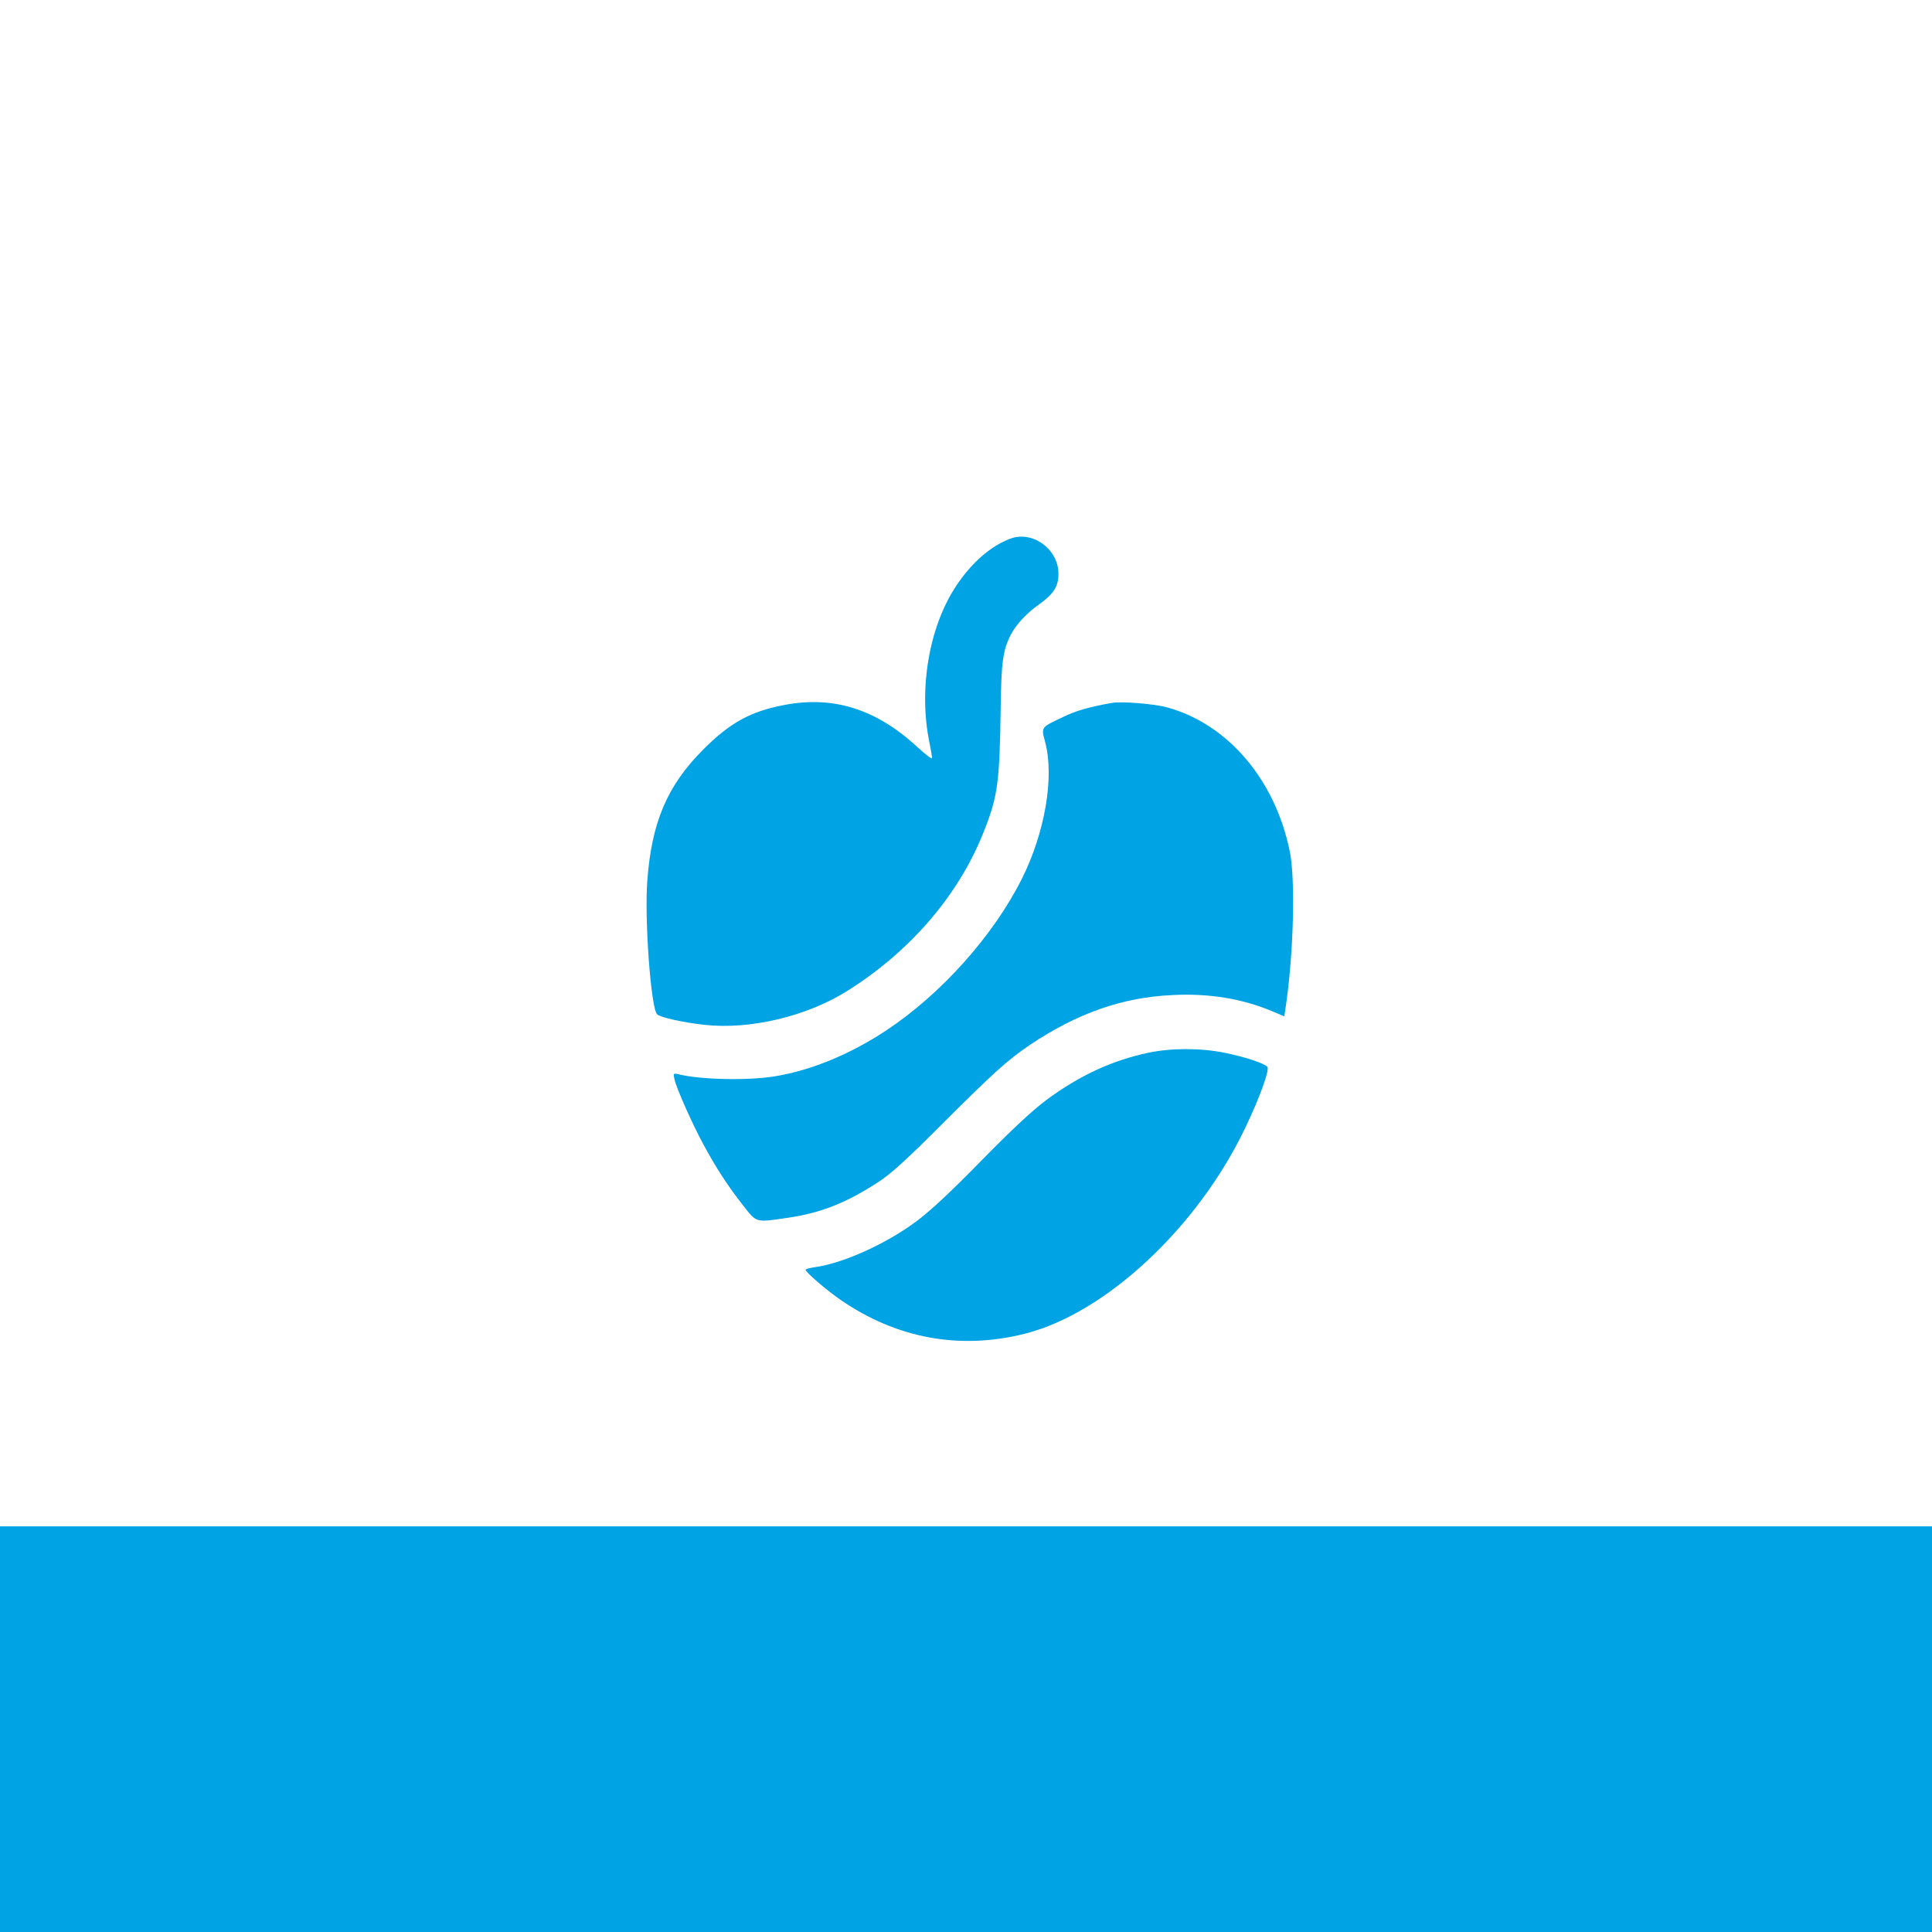
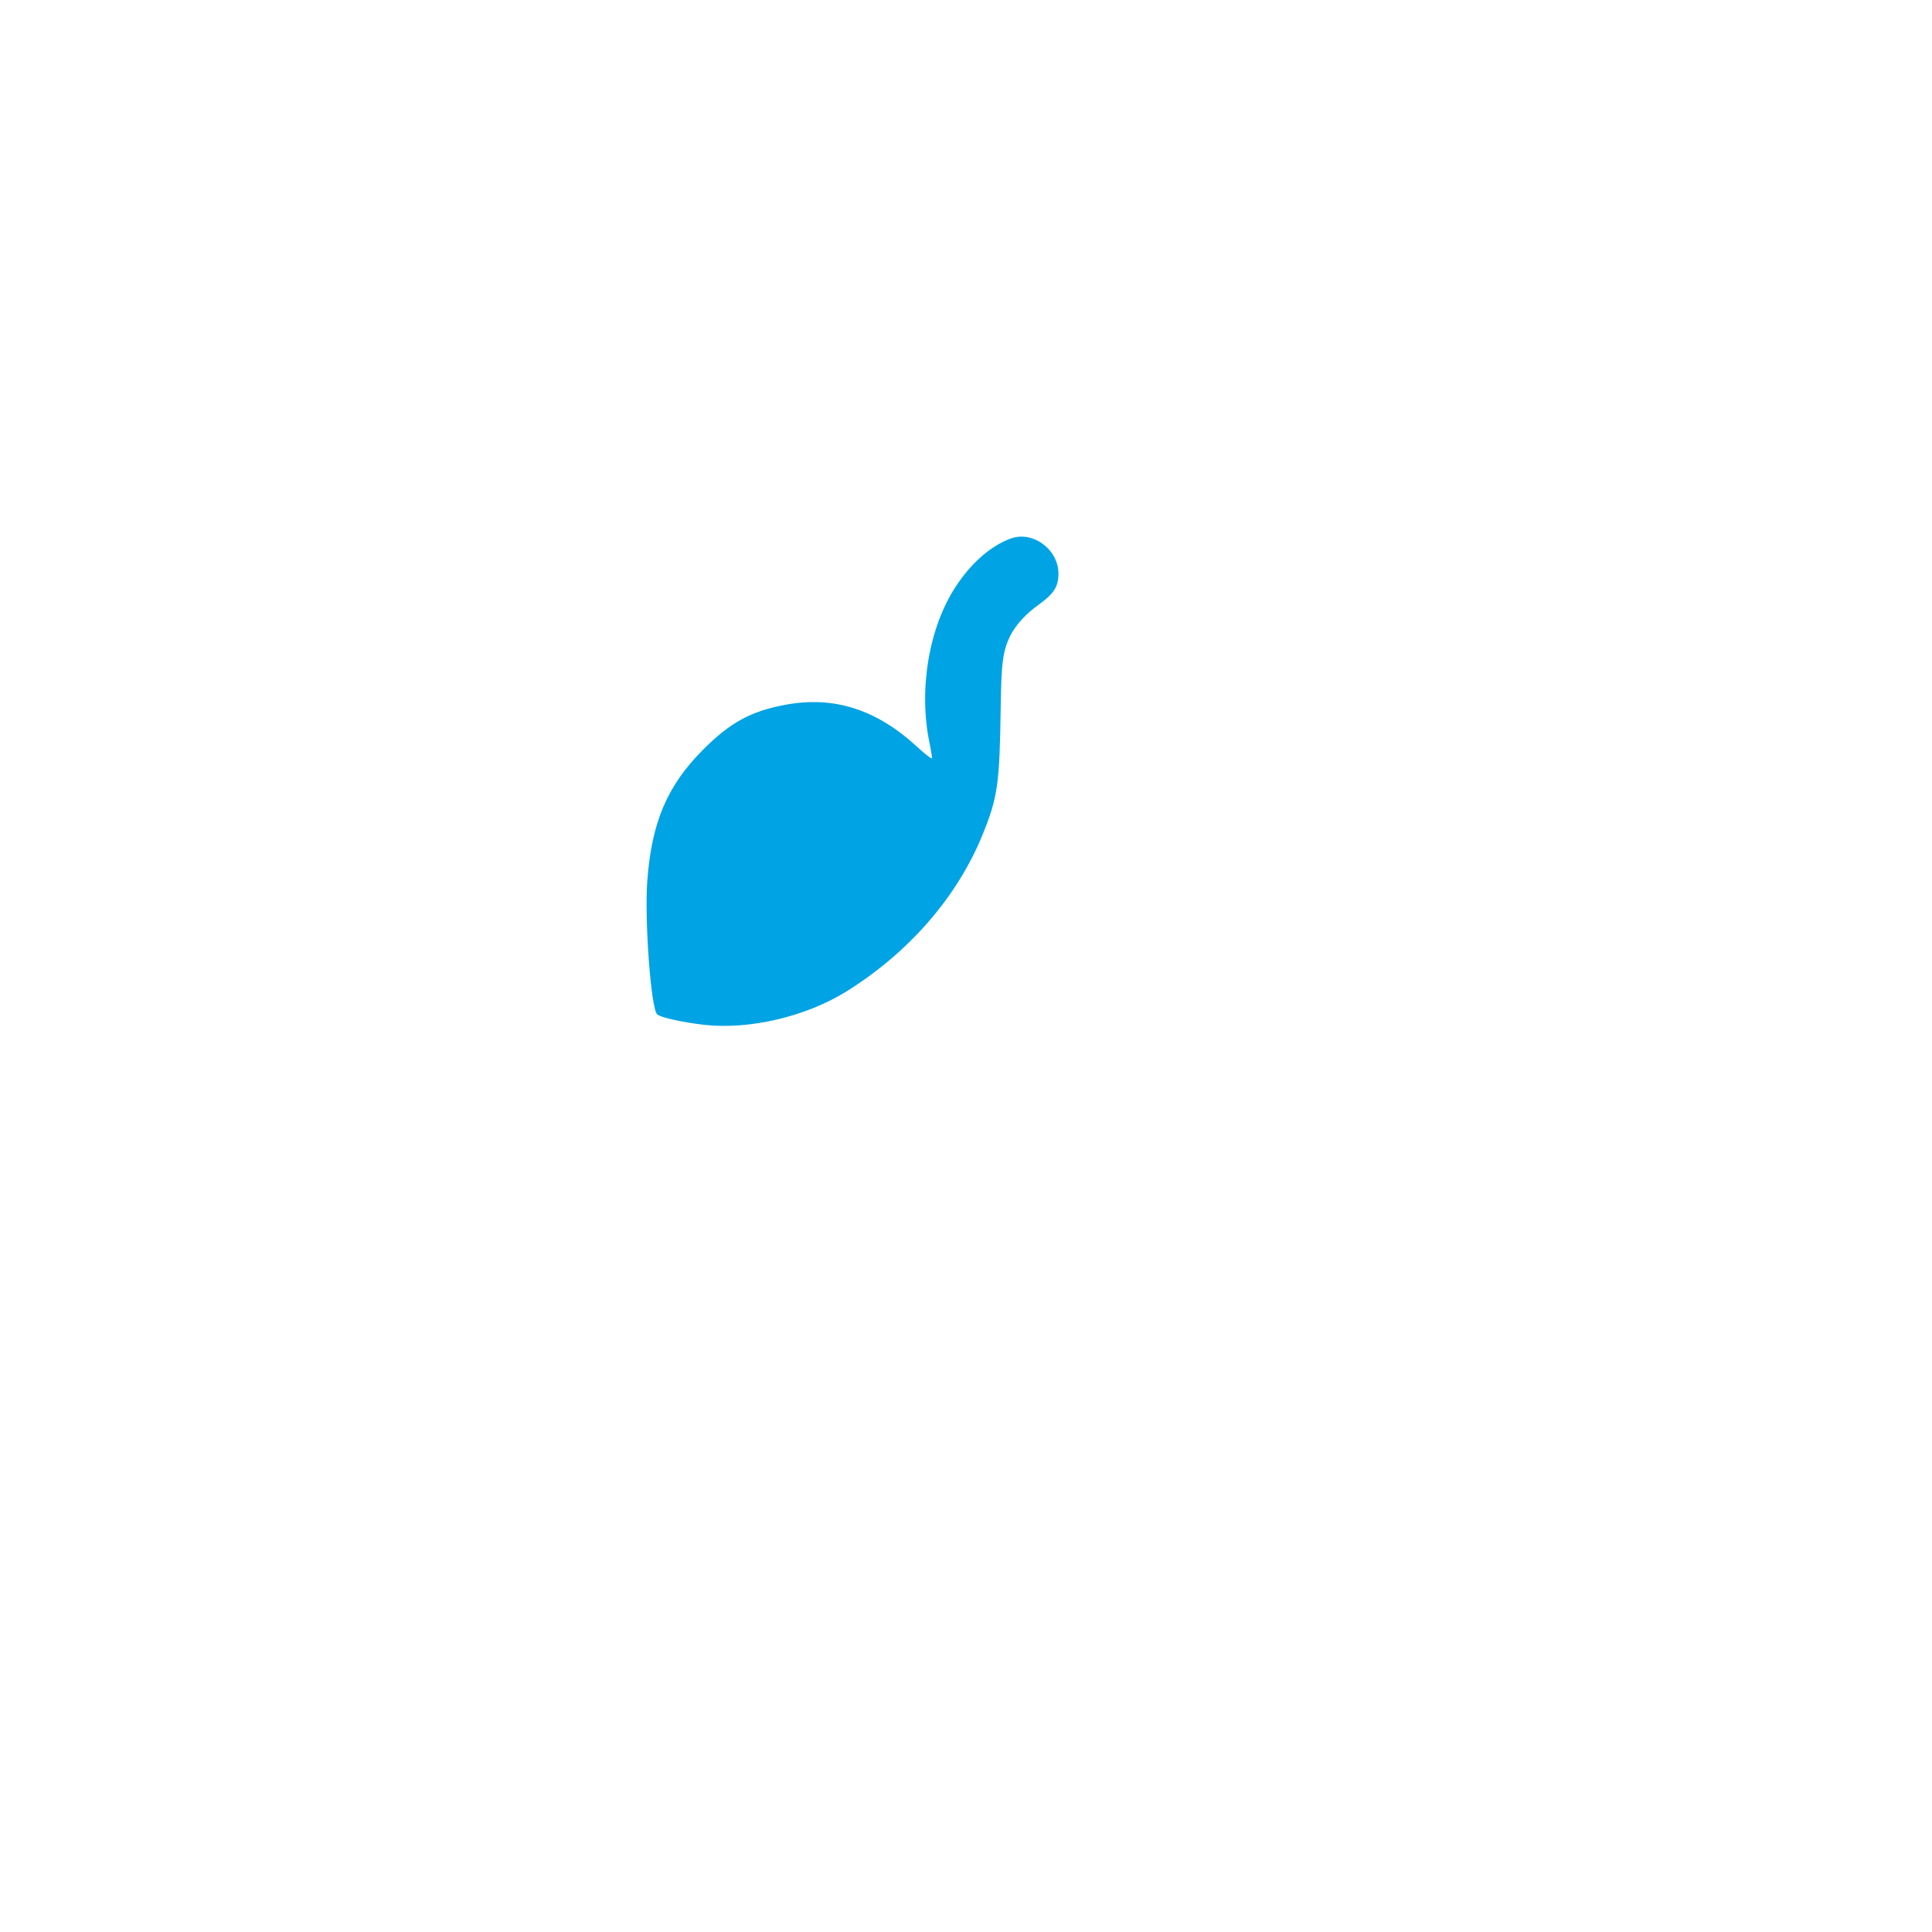
<svg xmlns="http://www.w3.org/2000/svg" version="1.0" width="1024pt" height="1024pt" viewBox="0 0 1024 1024" preserveAspectRatio="xMidYMid meet">
  <g transform="translate(0,1024) scale(0.1,-0.1)" fill="#00a3e4" stroke="none">
    <path d="M5358 7386 c-105 -38 -209 -128 -291 -253 -143 -216 -199 -545 -141 -828 8 -38 14 -76 14 -83 0 -8 -35 19 -77 58 -218 201 -444 273 -703 224 -182 -34 -292 -95 -435 -239 -189 -190 -271 -384 -294 -691 -16 -203 19 -680 52 -710 18 -17 136 -43 252 -56 240 -26 537 44 751 177 332 207 587 501 721 829 82 202 91 269 97 681 3 235 12 299 53 380 28 54 83 114 148 160 81 58 105 96 105 165 0 128 -136 228 -252 186z" />
-     <path d="M5890 6514 c-120 -22 -187 -41 -255 -74 -120 -57 -117 -52 -95 -135 49 -185 -2 -480 -125 -725 -152 -302 -428 -610 -720 -803 -191 -126 -398 -211 -590 -242 -142 -23 -396 -18 -512 12 -24 5 -25 4 -18 -28 11 -49 95 -238 155 -348 67 -124 128 -217 207 -318 75 -96 65 -93 242 -67 175 26 310 80 481 192 62 41 144 115 305 276 299 299 373 366 494 448 251 168 490 252 756 264 192 10 368 -19 526 -85 l66 -28 12 81 c38 280 46 644 18 789 -76 381 -326 677 -648 767 -72 20 -246 34 -299 24z" />
-     <path d="M6085 4660 c-192 -41 -365 -121 -540 -251 -77 -58 -178 -152 -345 -322 -158 -162 -269 -265 -340 -318 -159 -120 -392 -225 -539 -245 -28 -4 -51 -10 -51 -14 0 -13 109 -107 186 -160 296 -204 631 -266 976 -179 428 108 916 563 1168 1091 79 165 131 311 117 324 -20 20 -122 53 -226 74 -127 26 -283 26 -406 0z" />
-     <path d="M0 1075 l0 -1075 5120 0 5120 0 0 1075 0 1075 -5120 0 -5120 0 0 -1075z" />
  </g>
</svg>